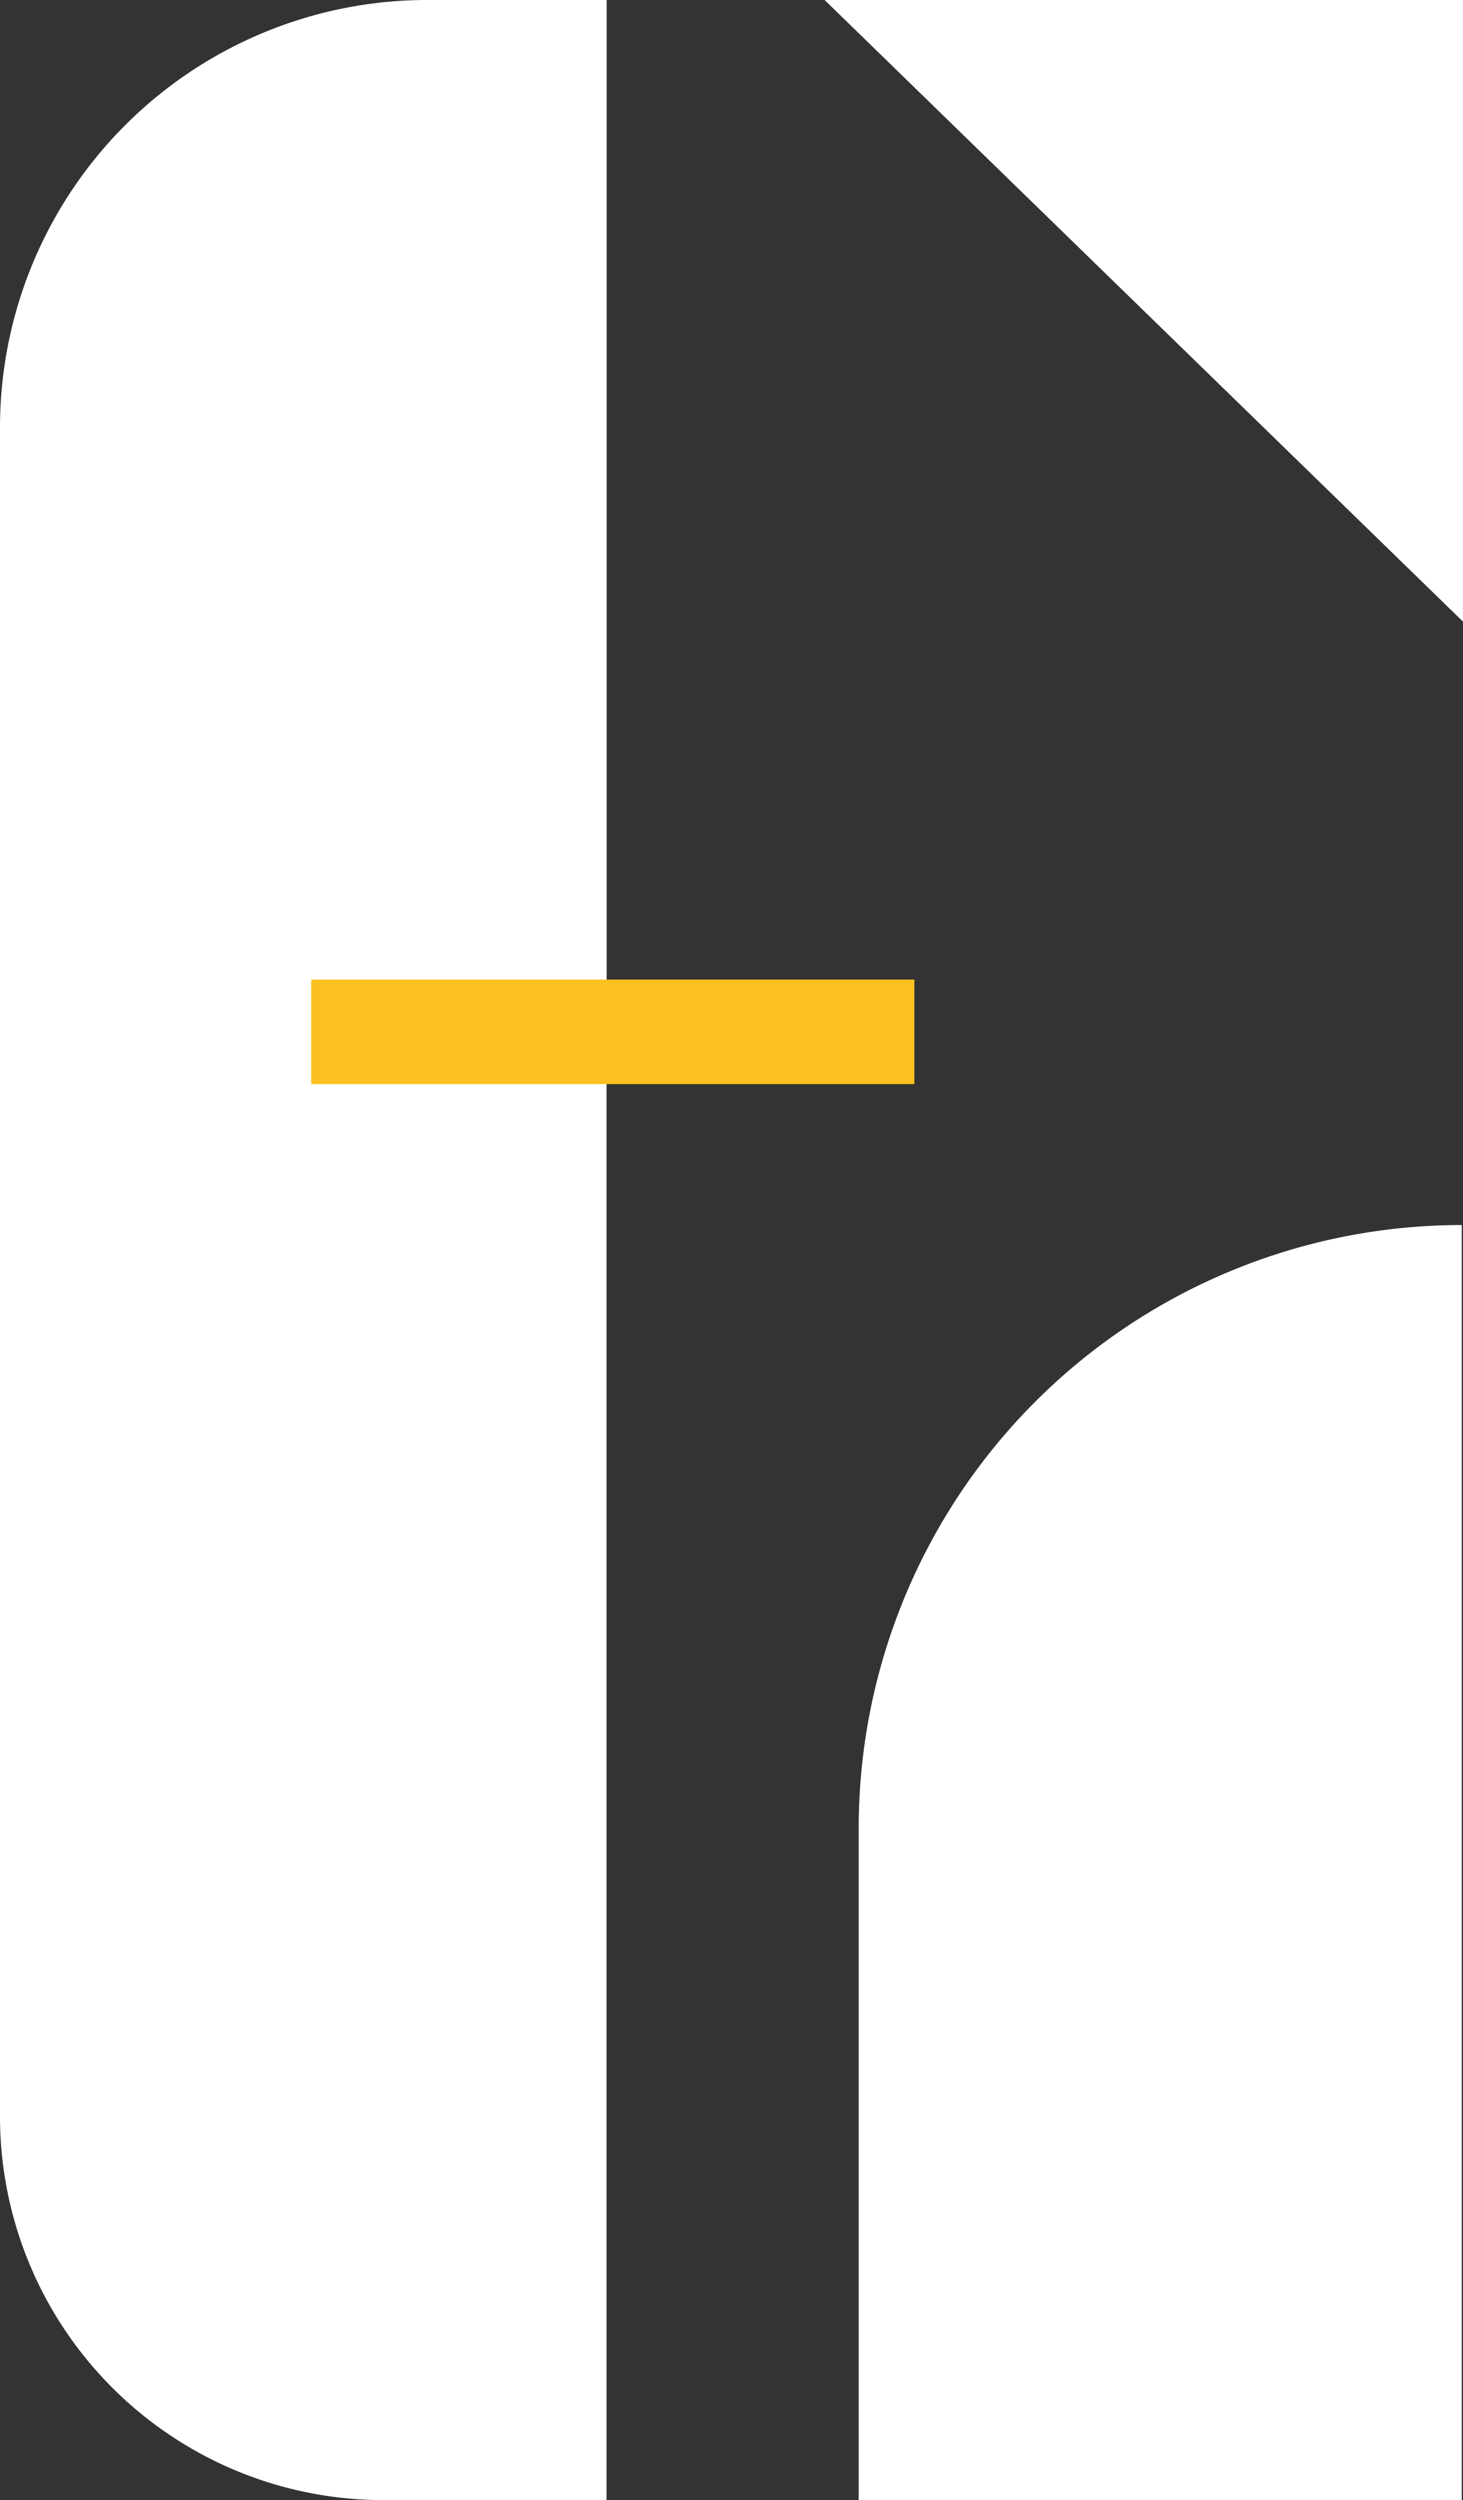
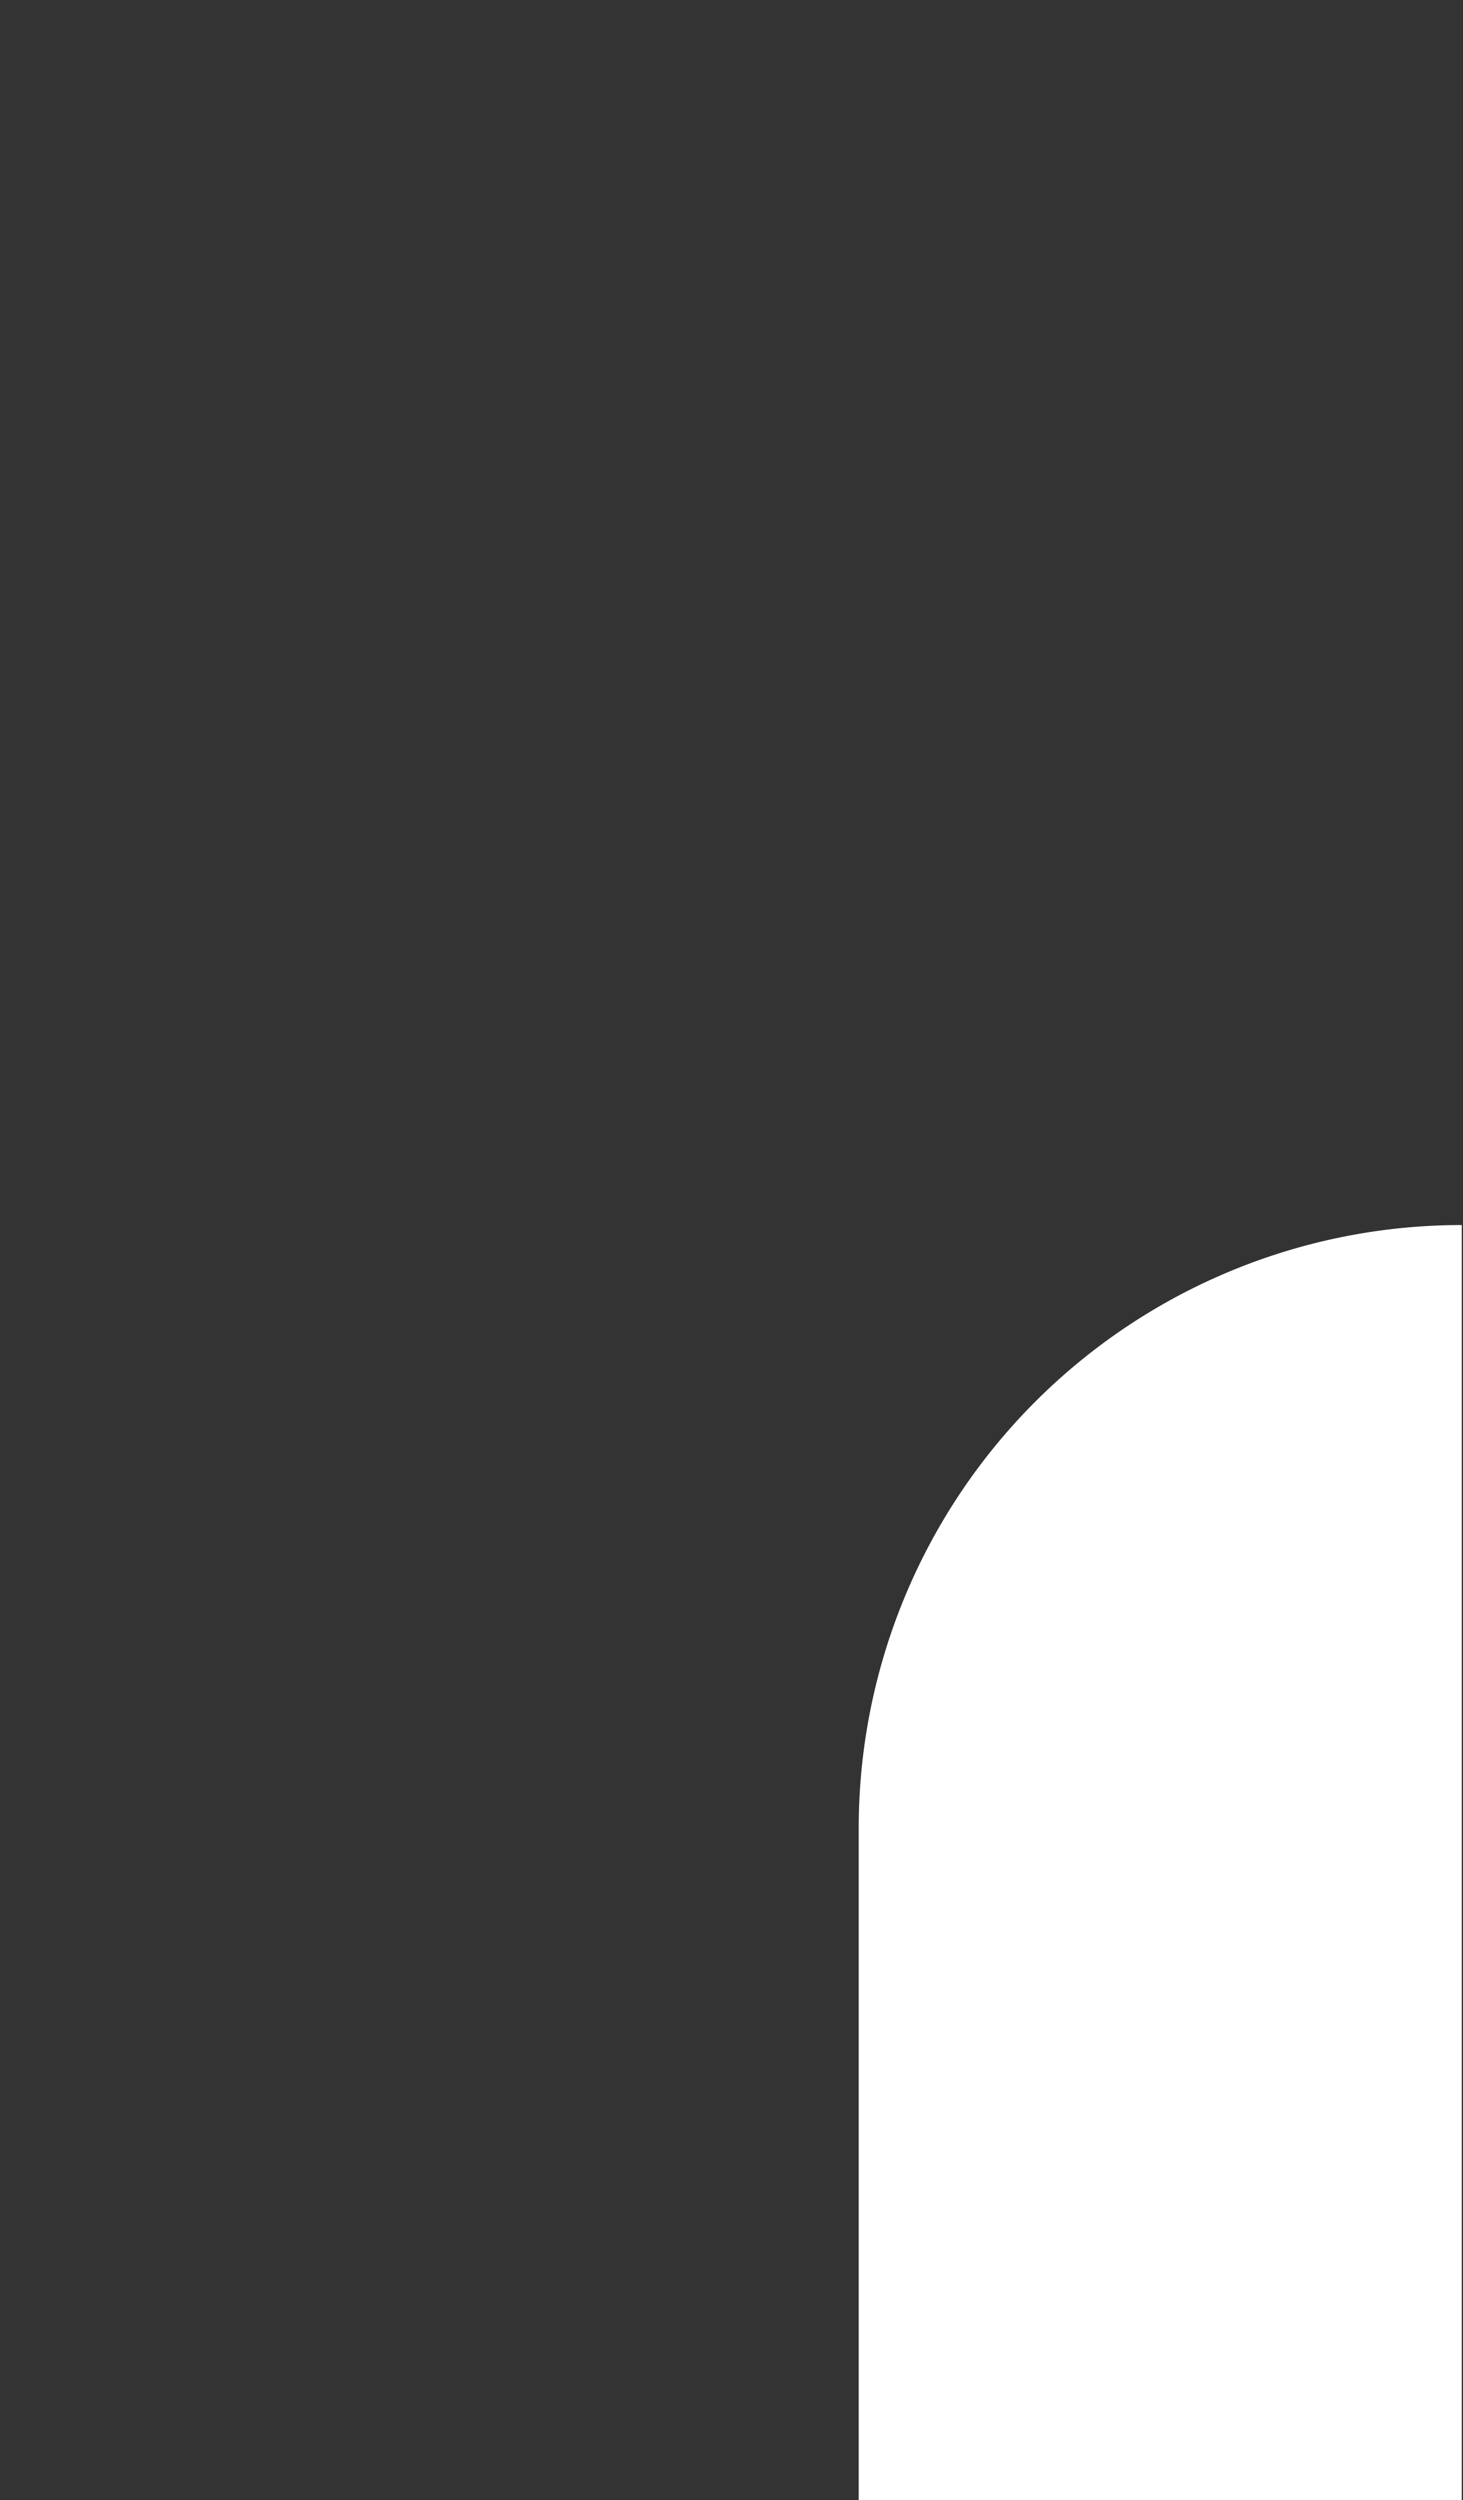
<svg xmlns="http://www.w3.org/2000/svg" width="54.587" height="93.238" viewBox="0 0 54.587 93.238">
  <rect x="0" y="0" width="54.587" height="93.238" fill="#333333" stroke="none" />
  <g id="icon-mobile-nav" transform="translate(-43.6 -34)">
-     <path id="Path_4946" data-name="Path 4946" d="M66.231,74.431v52.807H57.925A14.307,14.307,0,0,1,43.6,112.913V49.935A15.944,15.944,0,0,1,59.535,34h6.7V74.431Z" transform="translate(0 0)" fill="#fff" />
    <path id="Path_4947" data-name="Path 4947" d="M119.2,164.3v25.047h22.5V141.8A22.491,22.491,0,0,0,119.2,164.3Z" transform="translate(-43.56 -62.113)" fill="#fff" />
-     <path id="Path_4948" data-name="Path 4948" d="M140.018,34H116.2l23.818,23.182Z" transform="translate(-41.832 0)" fill="#fff" />
-     <rect id="Rectangle_1586" data-name="Rectangle 1586" width="22.504" height="3.899" transform="translate(55.212 70.532)" fill="#fbc120" />
  </g>
</svg>